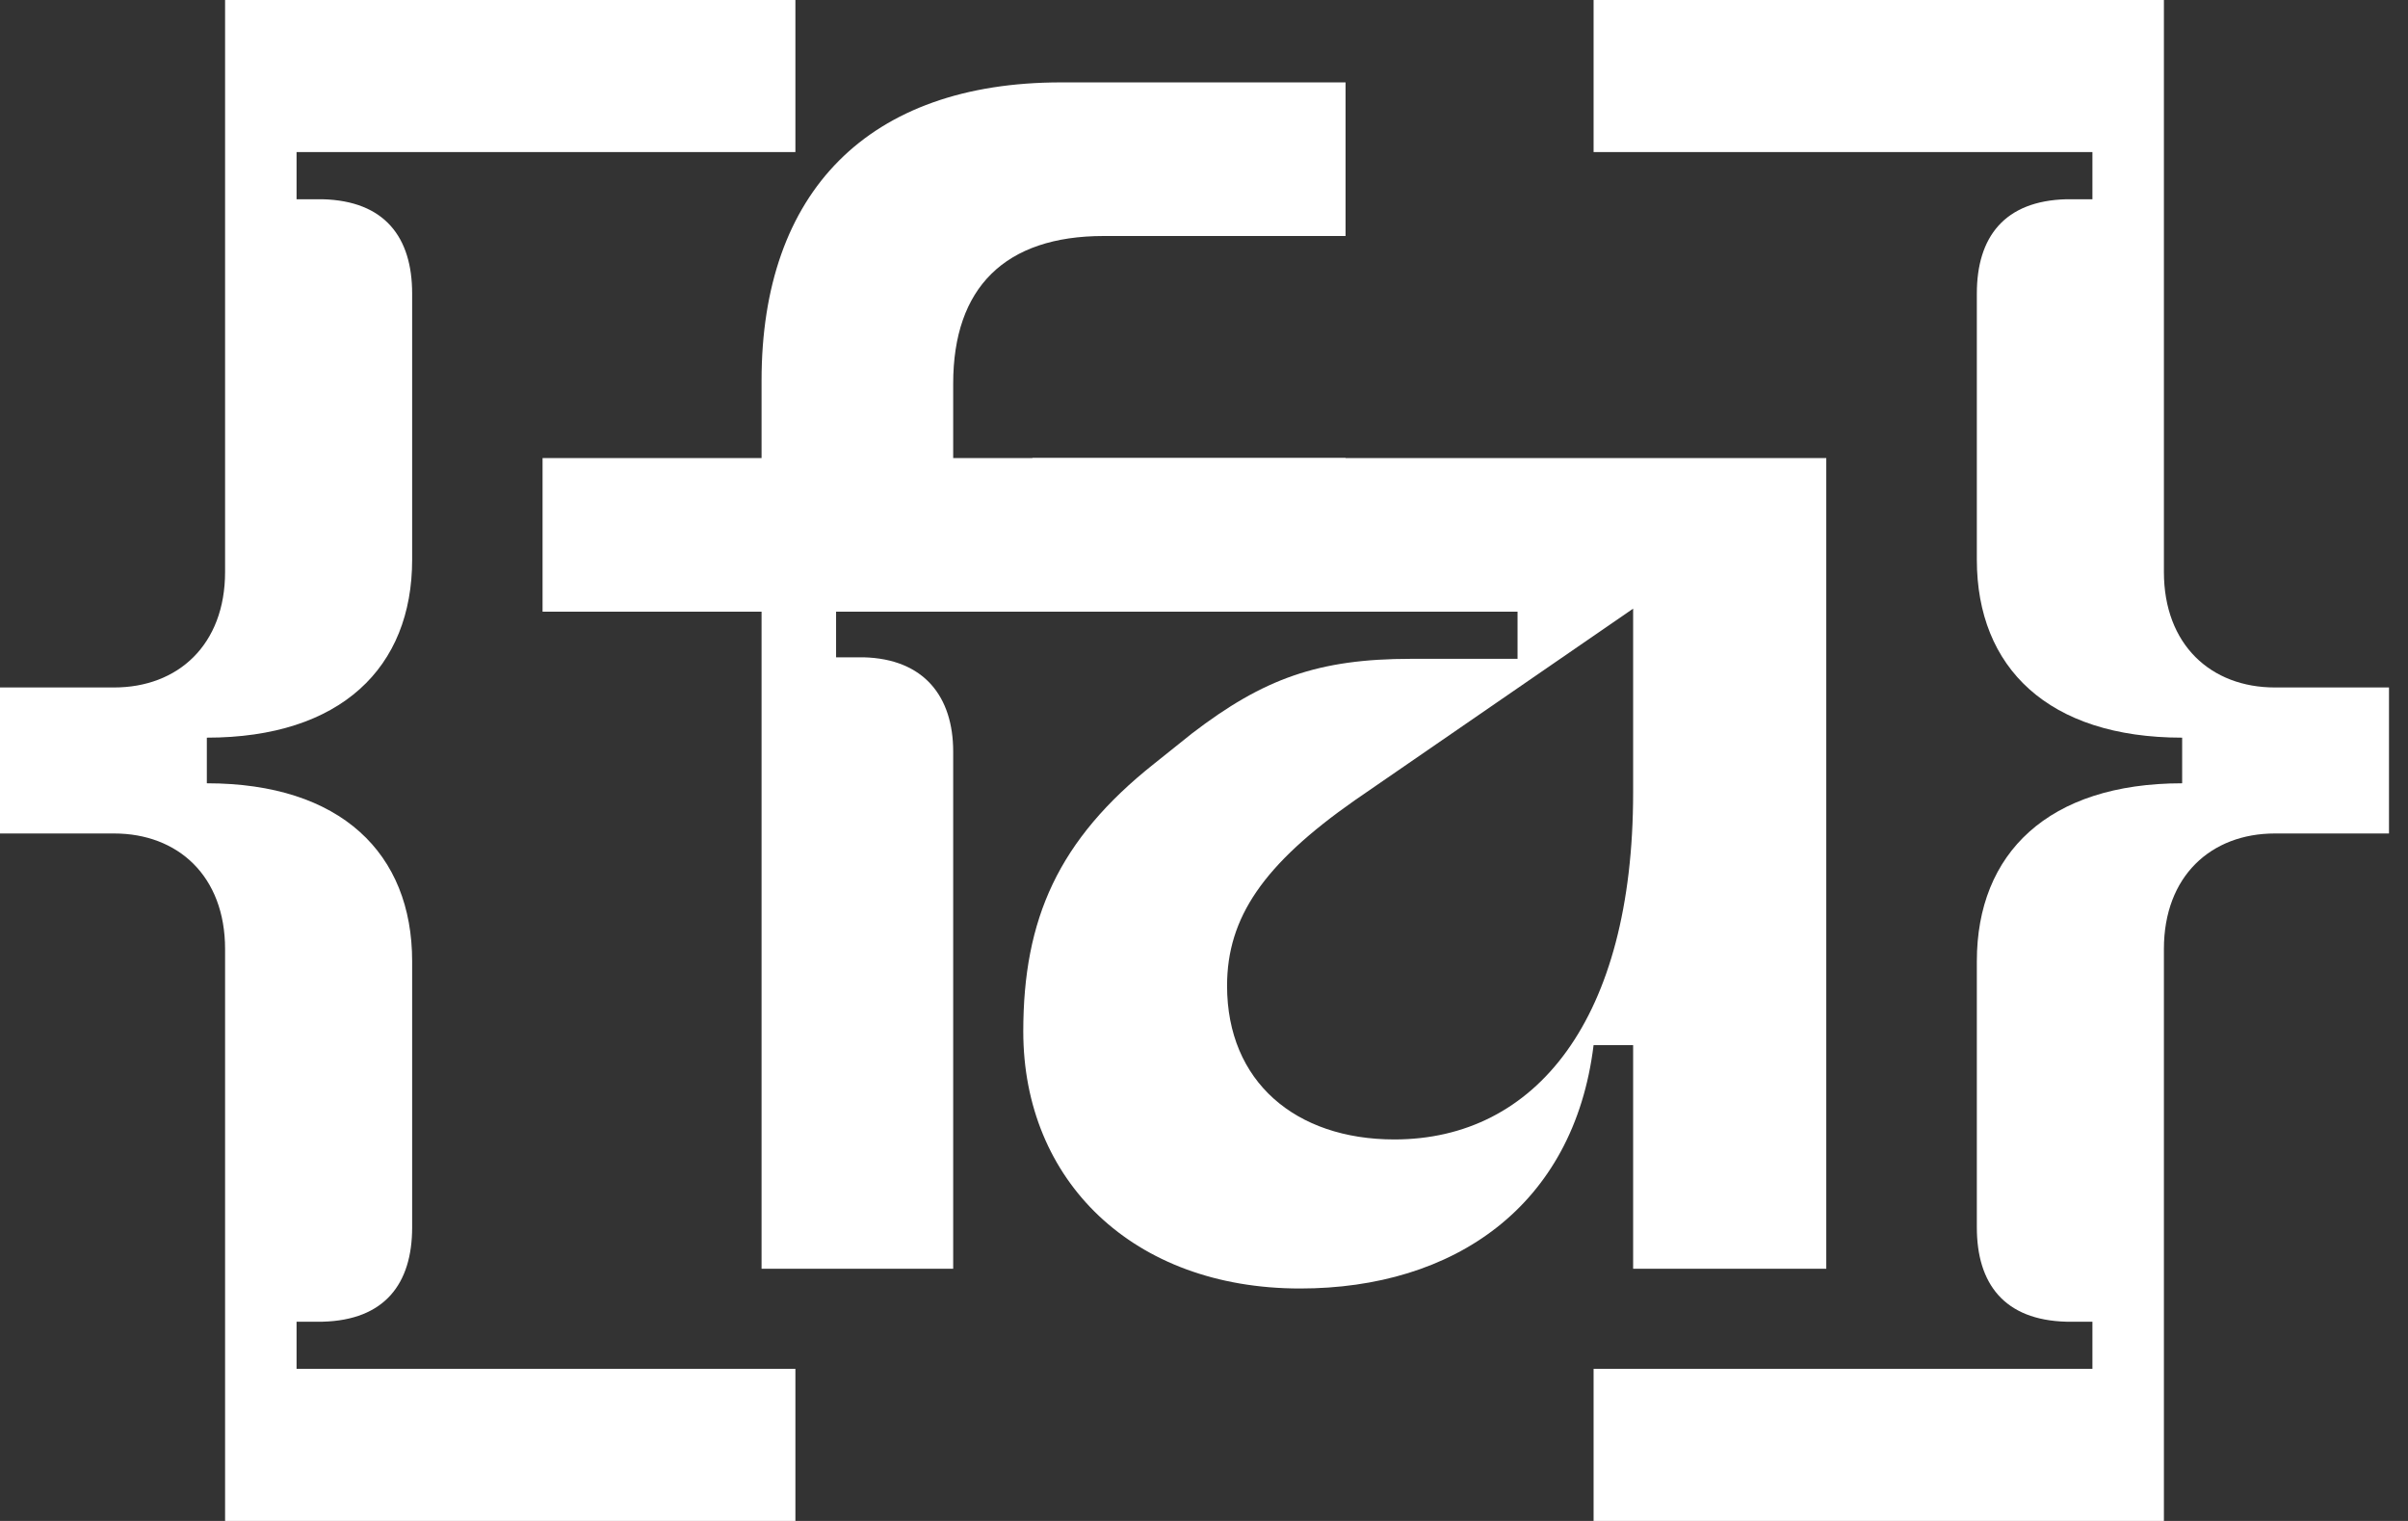
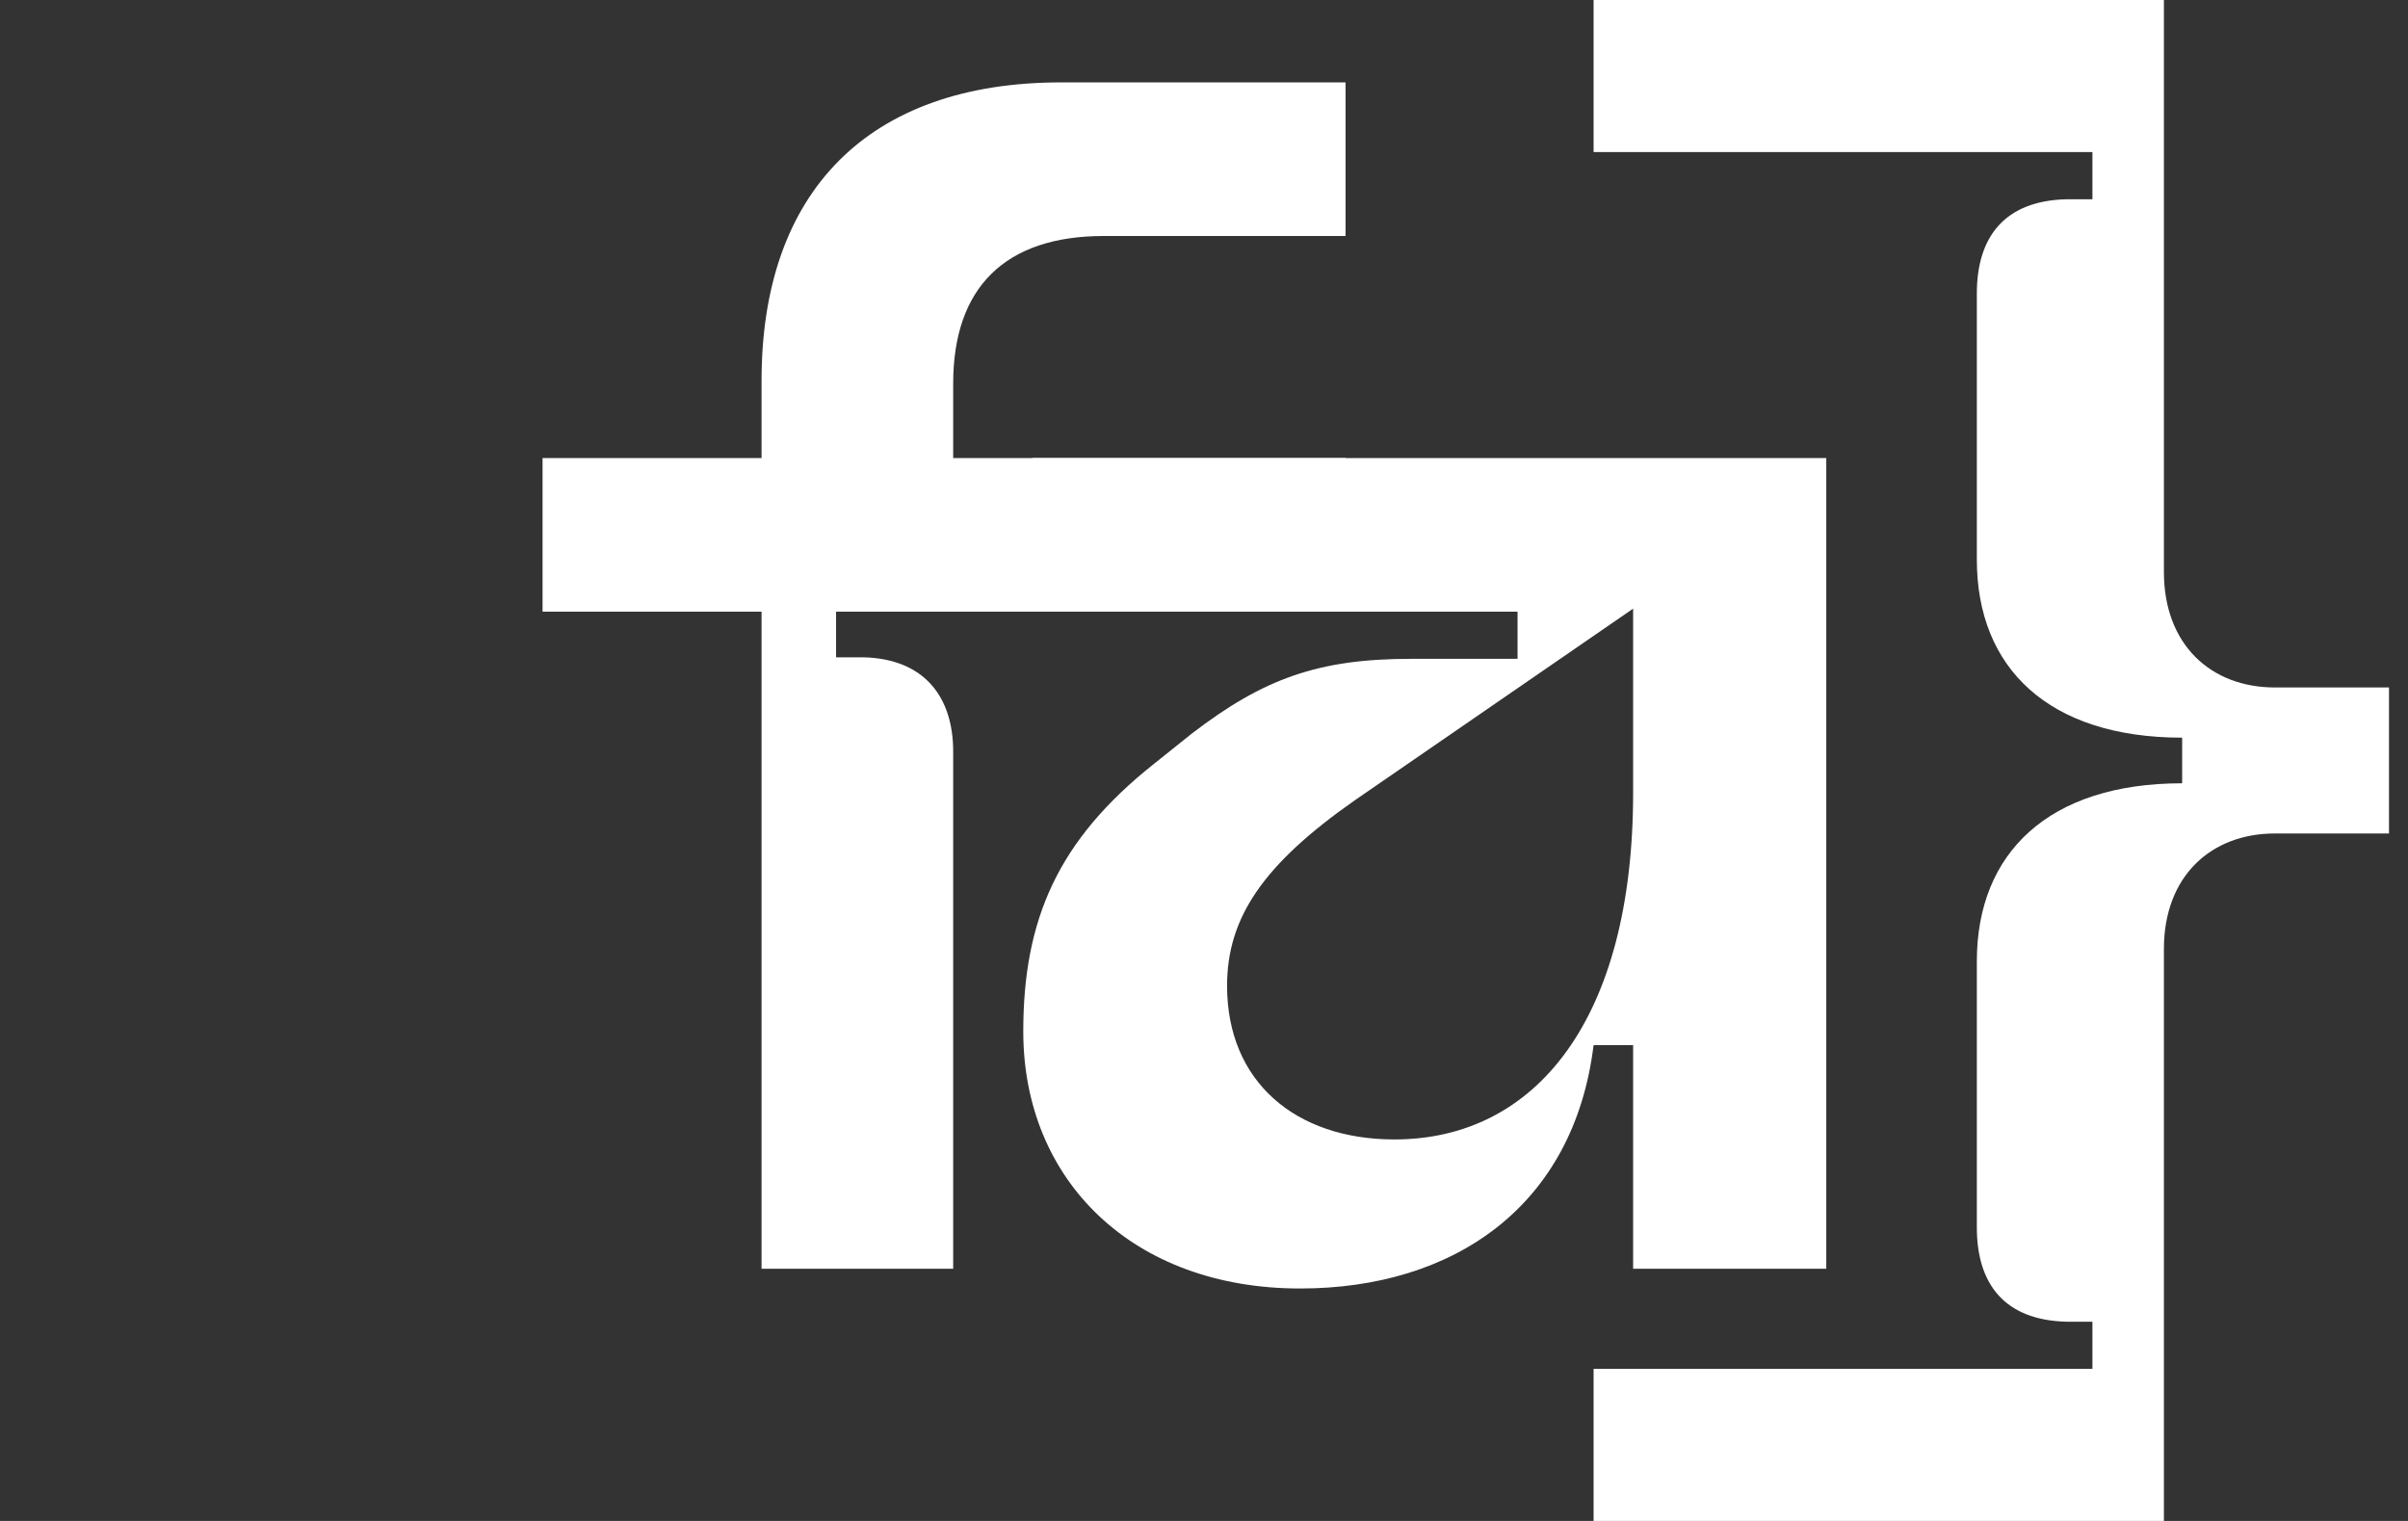
<svg xmlns="http://www.w3.org/2000/svg" width="19" height="12" viewBox="0 0 19 12" fill="none">
  <rect x="0" y="0" width="19" height="12" fill="#333333" stroke="none" />
-   <path d="M1.776 4.512V5.24521e-06H6.276V1.2H2.34V1.572H2.544C3.036 1.584 3.252 1.872 3.252 2.316V4.416C3.252 5.268 2.688 5.82 1.632 5.82V6.18C2.688 6.18 3.252 6.732 3.252 7.584V9.684C3.252 10.128 3.036 10.416 2.544 10.428H2.34V10.8H6.276V12H1.776V7.488C1.776 6.912 1.404 6.576 0.9 6.576H0V5.424H0.9C1.404 5.424 1.776 5.088 1.776 4.512Z" fill="white" />
  <path d="M6.009 3.002C6.009 1.514 6.849 0.65 8.373 0.65H10.617V1.862H8.709C7.929 1.862 7.521 2.27 7.521 3.026V3.614H10.617V4.826H6.597V5.186H6.813C7.293 5.198 7.521 5.498 7.521 5.93V10.01H6.009V4.826H4.281V3.614H6.009V3.002Z" fill="white" />
  <path d="M10.258 10.166C8.938 10.166 8.074 9.314 8.074 8.138C8.074 7.25 8.35 6.626 9.106 6.026L9.406 5.786C9.97 5.354 10.402 5.198 11.134 5.198H11.974V4.826H8.146V3.614H14.41V10.01H12.886V8.246H12.574C12.418 9.518 11.47 10.166 10.258 10.166ZM11.002 8.99C12.118 8.99 12.886 8.042 12.886 6.254V4.802L10.69 6.314C9.97 6.818 9.682 7.238 9.682 7.778C9.682 8.534 10.222 8.99 11.002 8.99Z" fill="white" />
  <path d="M17.074 7.488V12H12.574V10.8H16.51V10.428H16.306C15.814 10.416 15.598 10.128 15.598 9.684V7.584C15.598 6.732 16.162 6.18 17.218 6.18V5.82C16.162 5.82 15.598 5.268 15.598 4.416V2.316C15.598 1.872 15.814 1.584 16.306 1.572H16.51V1.2H12.574V-8.34465e-07H17.074V4.512C17.074 5.088 17.446 5.424 17.95 5.424H18.85V6.576H17.95C17.446 6.576 17.074 6.912 17.074 7.488Z" fill="white" />
</svg>